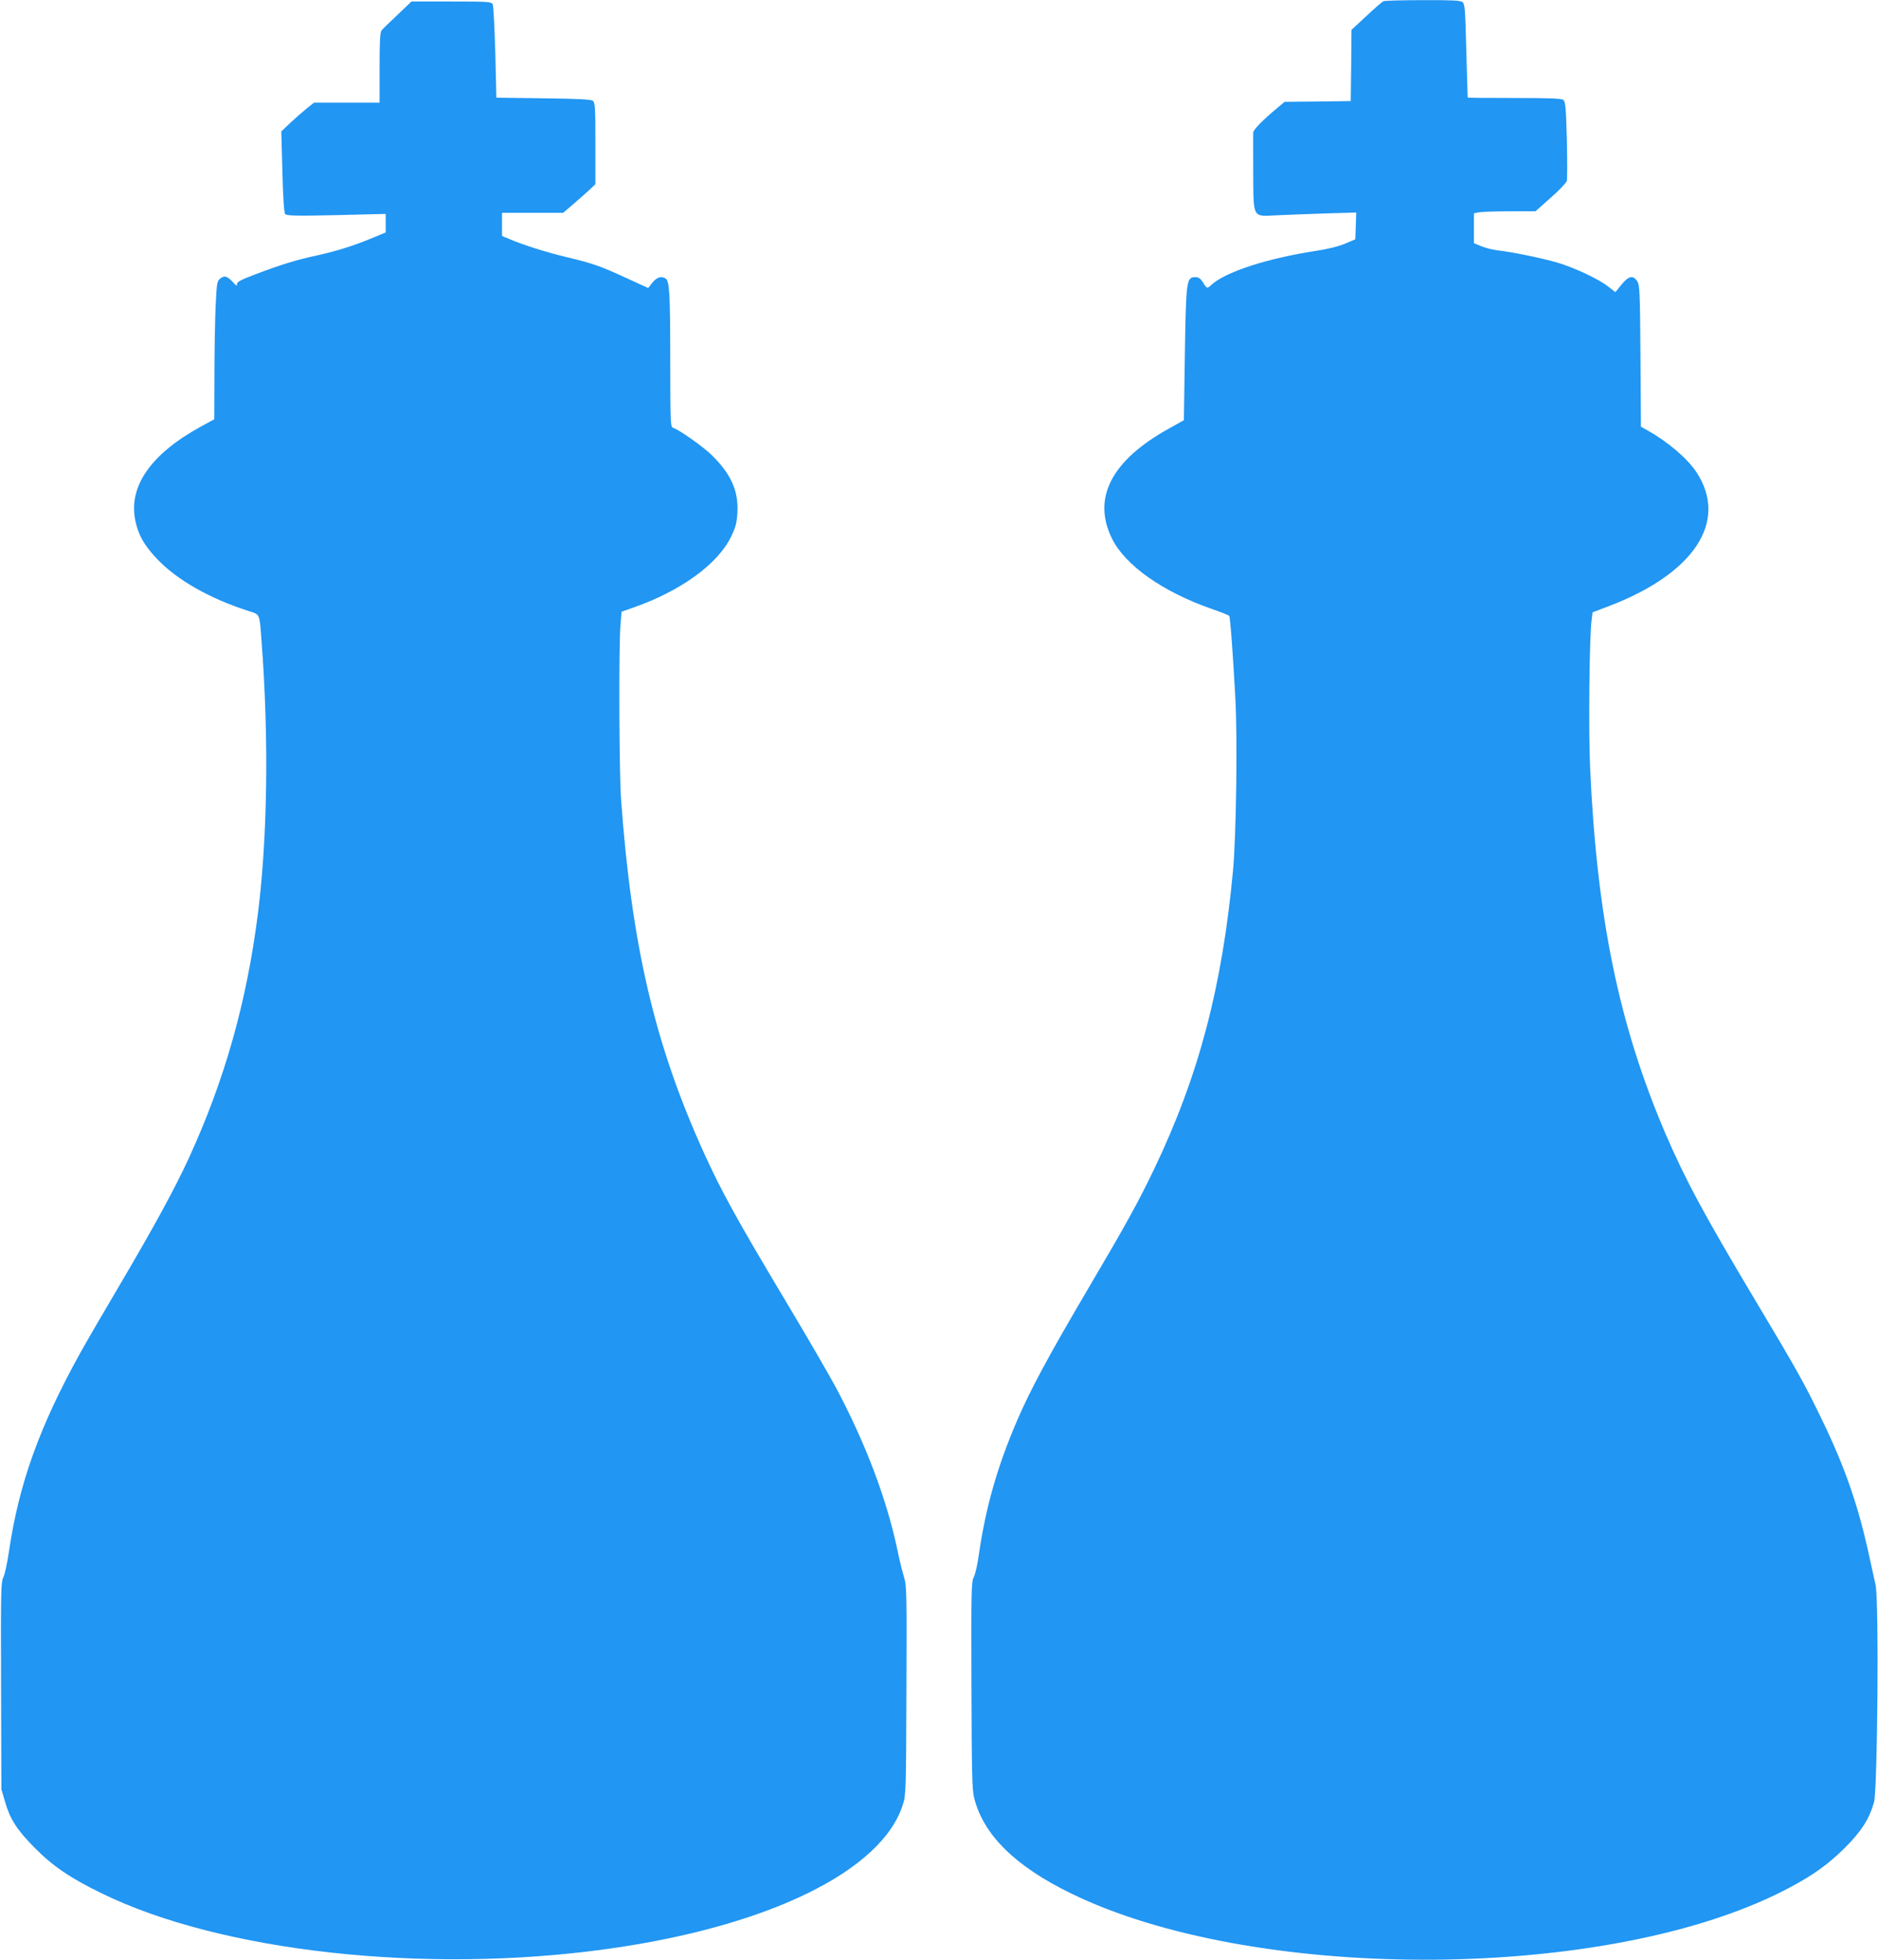
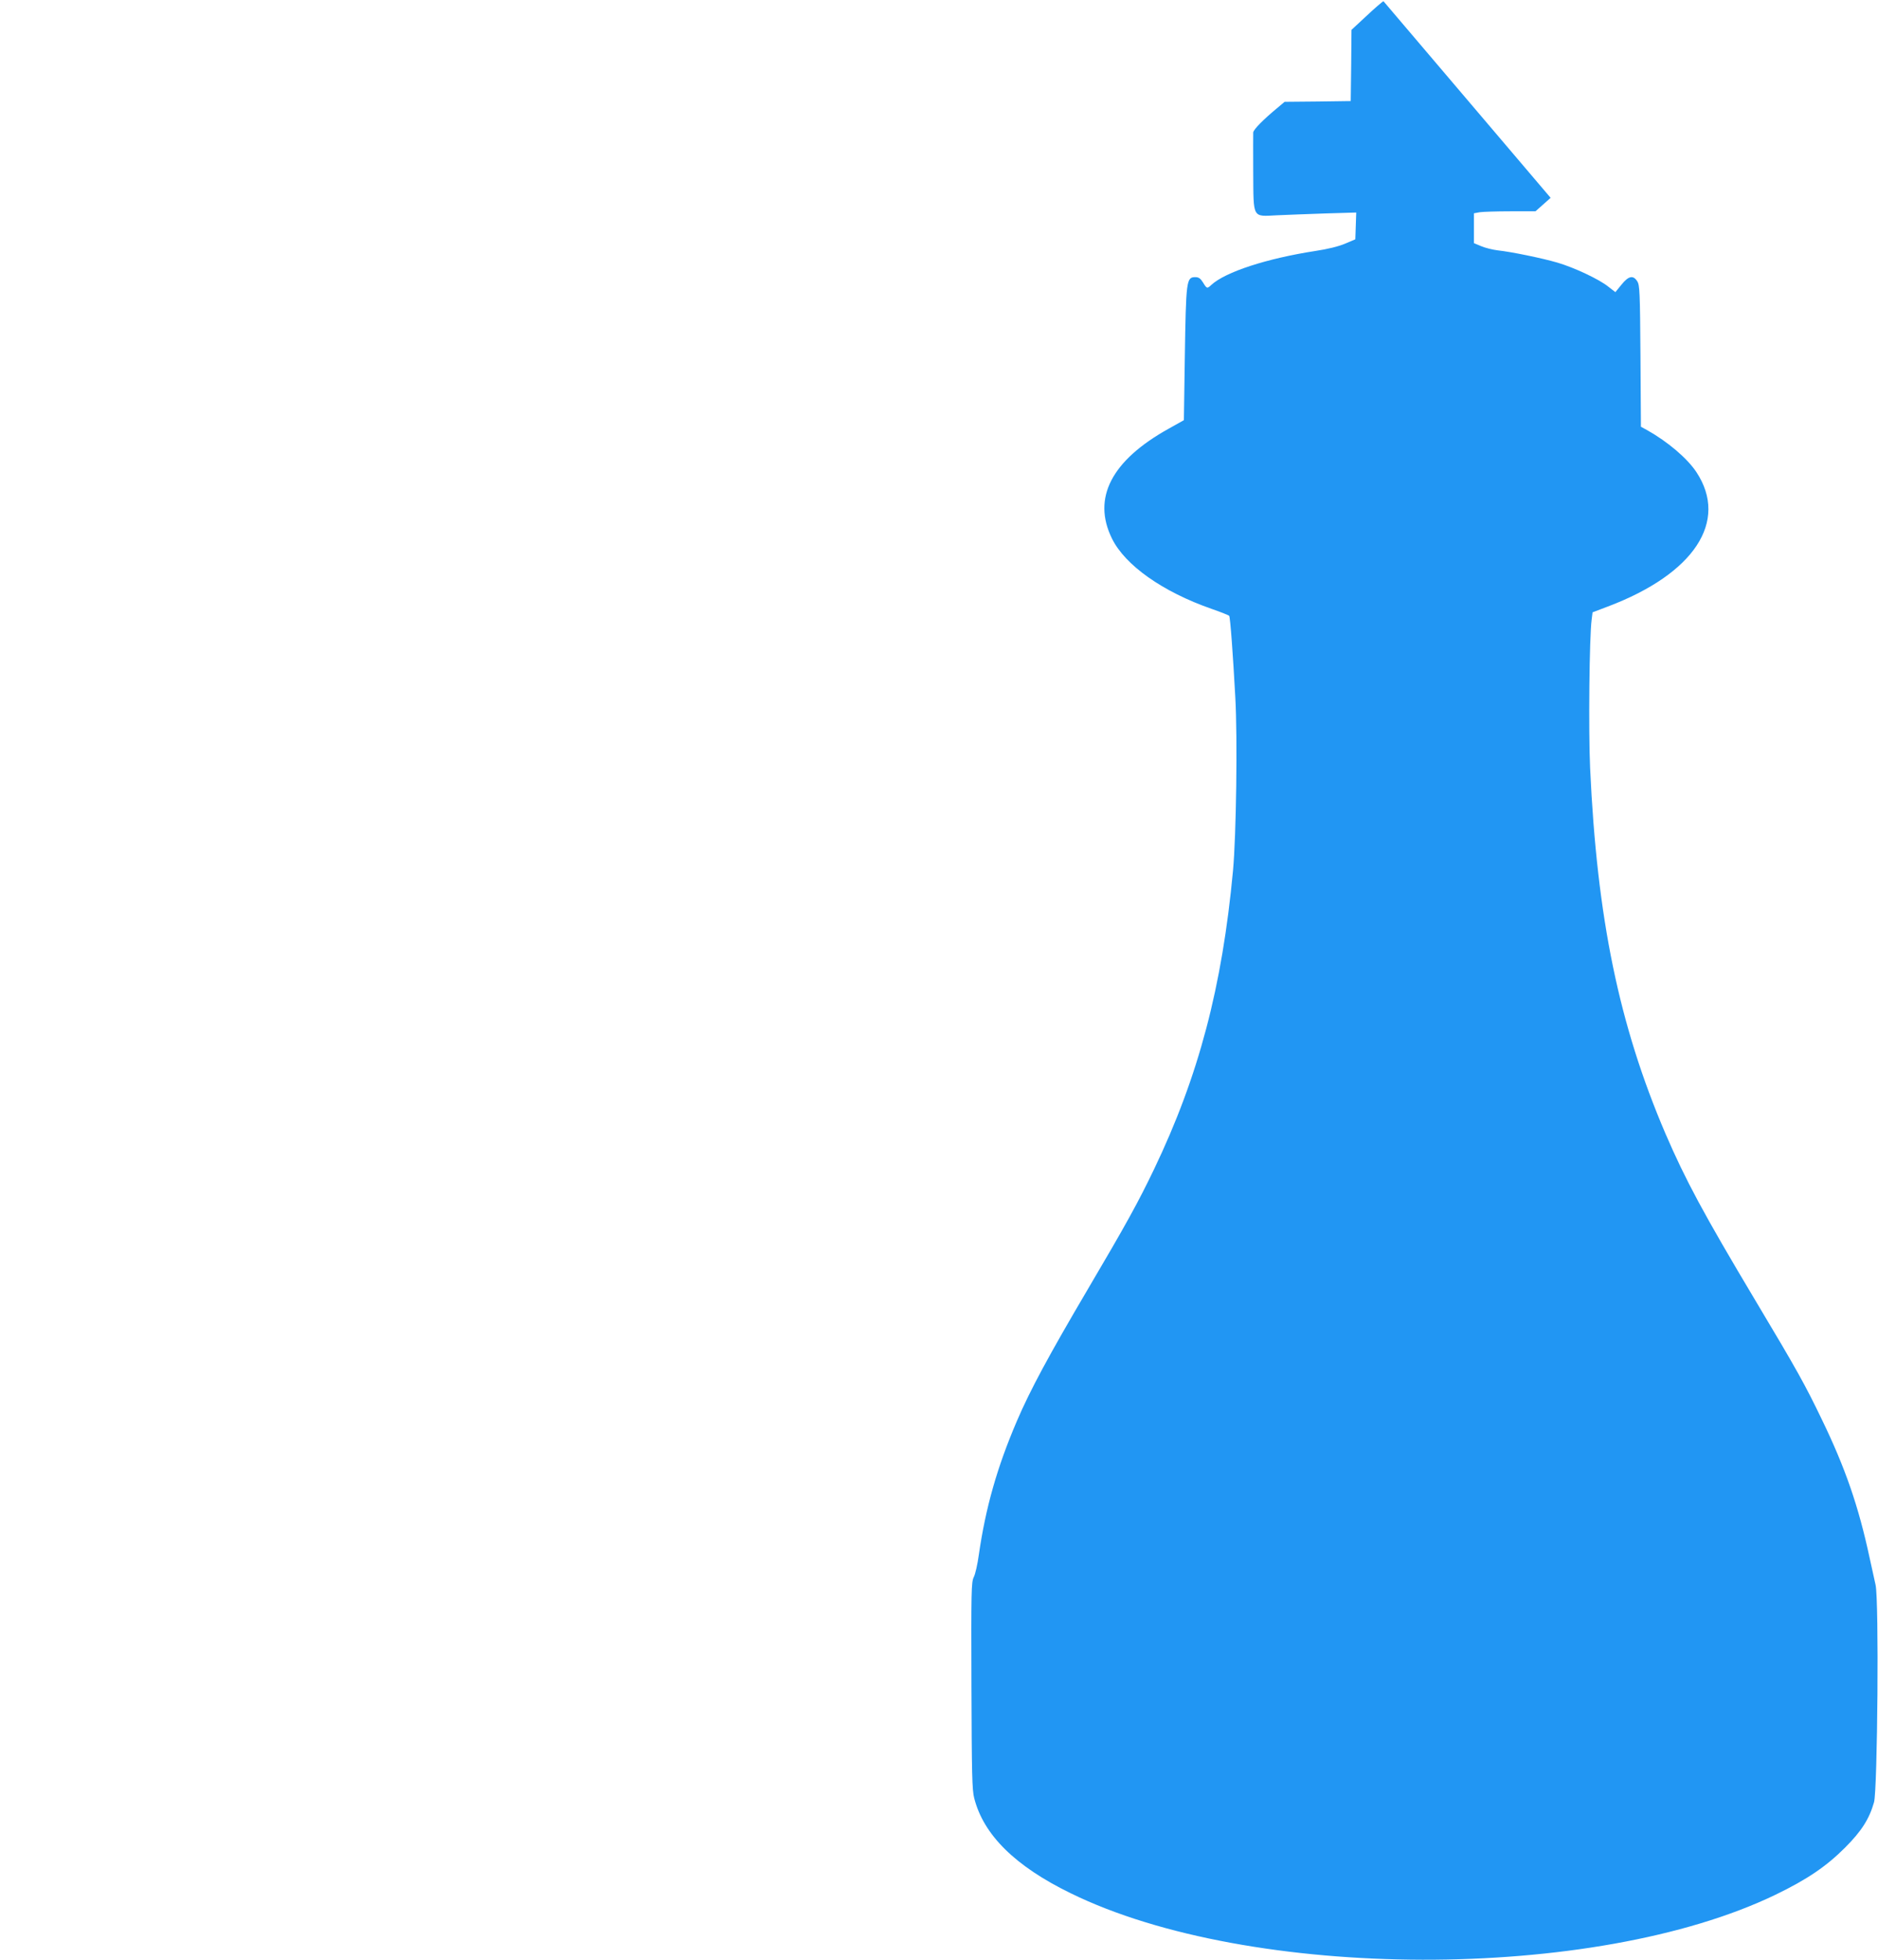
<svg xmlns="http://www.w3.org/2000/svg" version="1.0" width="1227pt" height="1280pt" viewBox="0 0 1227 1280" preserveAspectRatio="xMidYMid meet">
  <g transform="translate(0,1280) scale(0.1,-0.1)" fill="#2196f3" stroke="none">
-     <path d="M9039 12792 c-9 -4 -59 -47 -112 -97 l-97 -90 -2 -233 -3 -232 -216 -3 -216 -2 -44 -37 c-98 -81 -159 -144 -161 -163 -1 -11 0 -129 0 -262 2 -304 -7 -287 155 -279 62 3 203 8 315 12 l203 6 -3 -88 -3 -87 -66 -28 c-42 -18 -114 -36 -195 -48 -317 -49 -588 -137 -680 -222 -27 -25 -29 -25 -54 16 -16 26 -28 35 -50 35 -59 0 -61 -19 -69 -529 l-6 -405 -100 -56 c-374 -208 -500 -453 -370 -717 86 -175 332 -348 650 -459 61 -21 113 -42 116 -46 7 -10 25 -255 40 -533 15 -267 6 -900 -15 -1130 -71 -761 -224 -1342 -516 -1951 -103 -215 -184 -362 -433 -784 -255 -433 -376 -657 -463 -860 -129 -301 -204 -564 -249 -875 -8 -60 -23 -126 -33 -145 -16 -32 -17 -90 -15 -708 2 -576 4 -682 18 -735 61 -240 267 -444 630 -621 1173 -575 3422 -580 4605 -10 207 100 332 185 455 308 107 107 158 187 189 296 23 83 33 1324 10 1420 -8 36 -25 115 -39 177 -72 335 -158 585 -312 903 -109 226 -159 317 -433 775 -340 569 -457 787 -588 1090 -304 710 -448 1407 -493 2390 -11 241 -5 856 10 968 l6 48 100 38 c564 213 790 556 579 877 -60 91 -189 200 -321 274 l-42 23 -3 461 c-3 422 -5 464 -21 489 -27 42 -57 35 -103 -22 l-40 -49 -45 35 c-60 49 -225 126 -334 158 -100 29 -298 70 -390 80 -33 4 -81 16 -107 27 l-48 20 0 98 0 97 38 7 c20 3 111 6 200 6 l164 0 99 88 c56 49 102 98 106 111 3 14 3 135 0 270 -6 215 -9 248 -24 259 -13 9 -93 12 -320 12 -167 0 -303 1 -304 3 0 1 -4 139 -9 306 -7 278 -9 305 -26 318 -14 10 -72 13 -258 12 -133 0 -248 -3 -257 -7z" />
-     <path d="M2597 12703 c-51 -48 -98 -93 -104 -102 -10 -11 -13 -75 -13 -243 l0 -228 -214 0 -214 0 -49 -39 c-26 -21 -74 -63 -107 -94 l-58 -55 7 -264 c4 -164 11 -268 18 -276 9 -11 69 -13 334 -7 l323 8 0 -61 0 -60 -77 -32 c-126 -53 -241 -89 -363 -116 -143 -31 -238 -60 -405 -123 -106 -40 -129 -53 -127 -68 2 -13 -5 -10 -25 13 -37 41 -57 47 -84 25 -21 -17 -23 -29 -30 -177 -4 -88 -8 -290 -8 -451 l-1 -291 -86 -47 c-328 -179 -476 -391 -430 -615 20 -94 57 -160 140 -248 131 -139 344 -260 599 -342 78 -25 72 -12 86 -200 48 -626 39 -1281 -24 -1777 -74 -580 -217 -1086 -452 -1598 -94 -203 -221 -436 -441 -810 -107 -181 -228 -389 -268 -461 -266 -480 -400 -853 -465 -1293 -11 -75 -27 -152 -37 -171 -16 -32 -17 -90 -15 -710 l2 -675 24 -82 c33 -114 77 -182 192 -299 120 -121 232 -198 440 -299 779 -381 2110 -528 3295 -364 1059 146 1805 511 1940 947 19 59 20 101 22 745 3 622 1 686 -14 732 -9 28 -29 106 -43 175 -71 339 -210 707 -407 1075 -45 83 -183 321 -308 530 -343 573 -438 747 -555 1005 -317 701 -467 1342 -537 2295 -13 185 -16 1004 -4 1145 l7 85 82 29 c308 108 550 285 635 464 30 62 36 89 40 158 7 138 -42 248 -165 369 -56 56 -213 167 -253 180 -20 6 -20 16 -21 438 0 438 -5 522 -30 538 -28 18 -57 9 -86 -26 l-28 -36 -140 64 c-173 80 -226 98 -390 137 -131 31 -290 81 -377 119 l-48 20 0 76 0 75 200 0 199 0 68 58 c38 32 85 75 106 94 l37 35 0 265 c0 232 -2 267 -16 279 -12 10 -87 14 -324 17 l-307 4 -7 297 c-5 162 -12 304 -17 313 -9 17 -31 18 -270 18 l-261 0 -91 -87z" />
+     <path d="M9039 12792 c-9 -4 -59 -47 -112 -97 l-97 -90 -2 -233 -3 -232 -216 -3 -216 -2 -44 -37 c-98 -81 -159 -144 -161 -163 -1 -11 0 -129 0 -262 2 -304 -7 -287 155 -279 62 3 203 8 315 12 l203 6 -3 -88 -3 -87 -66 -28 c-42 -18 -114 -36 -195 -48 -317 -49 -588 -137 -680 -222 -27 -25 -29 -25 -54 16 -16 26 -28 35 -50 35 -59 0 -61 -19 -69 -529 l-6 -405 -100 -56 c-374 -208 -500 -453 -370 -717 86 -175 332 -348 650 -459 61 -21 113 -42 116 -46 7 -10 25 -255 40 -533 15 -267 6 -900 -15 -1130 -71 -761 -224 -1342 -516 -1951 -103 -215 -184 -362 -433 -784 -255 -433 -376 -657 -463 -860 -129 -301 -204 -564 -249 -875 -8 -60 -23 -126 -33 -145 -16 -32 -17 -90 -15 -708 2 -576 4 -682 18 -735 61 -240 267 -444 630 -621 1173 -575 3422 -580 4605 -10 207 100 332 185 455 308 107 107 158 187 189 296 23 83 33 1324 10 1420 -8 36 -25 115 -39 177 -72 335 -158 585 -312 903 -109 226 -159 317 -433 775 -340 569 -457 787 -588 1090 -304 710 -448 1407 -493 2390 -11 241 -5 856 10 968 l6 48 100 38 c564 213 790 556 579 877 -60 91 -189 200 -321 274 l-42 23 -3 461 c-3 422 -5 464 -21 489 -27 42 -57 35 -103 -22 l-40 -49 -45 35 c-60 49 -225 126 -334 158 -100 29 -298 70 -390 80 -33 4 -81 16 -107 27 l-48 20 0 98 0 97 38 7 c20 3 111 6 200 6 l164 0 99 88 z" />
  </g>
</svg>